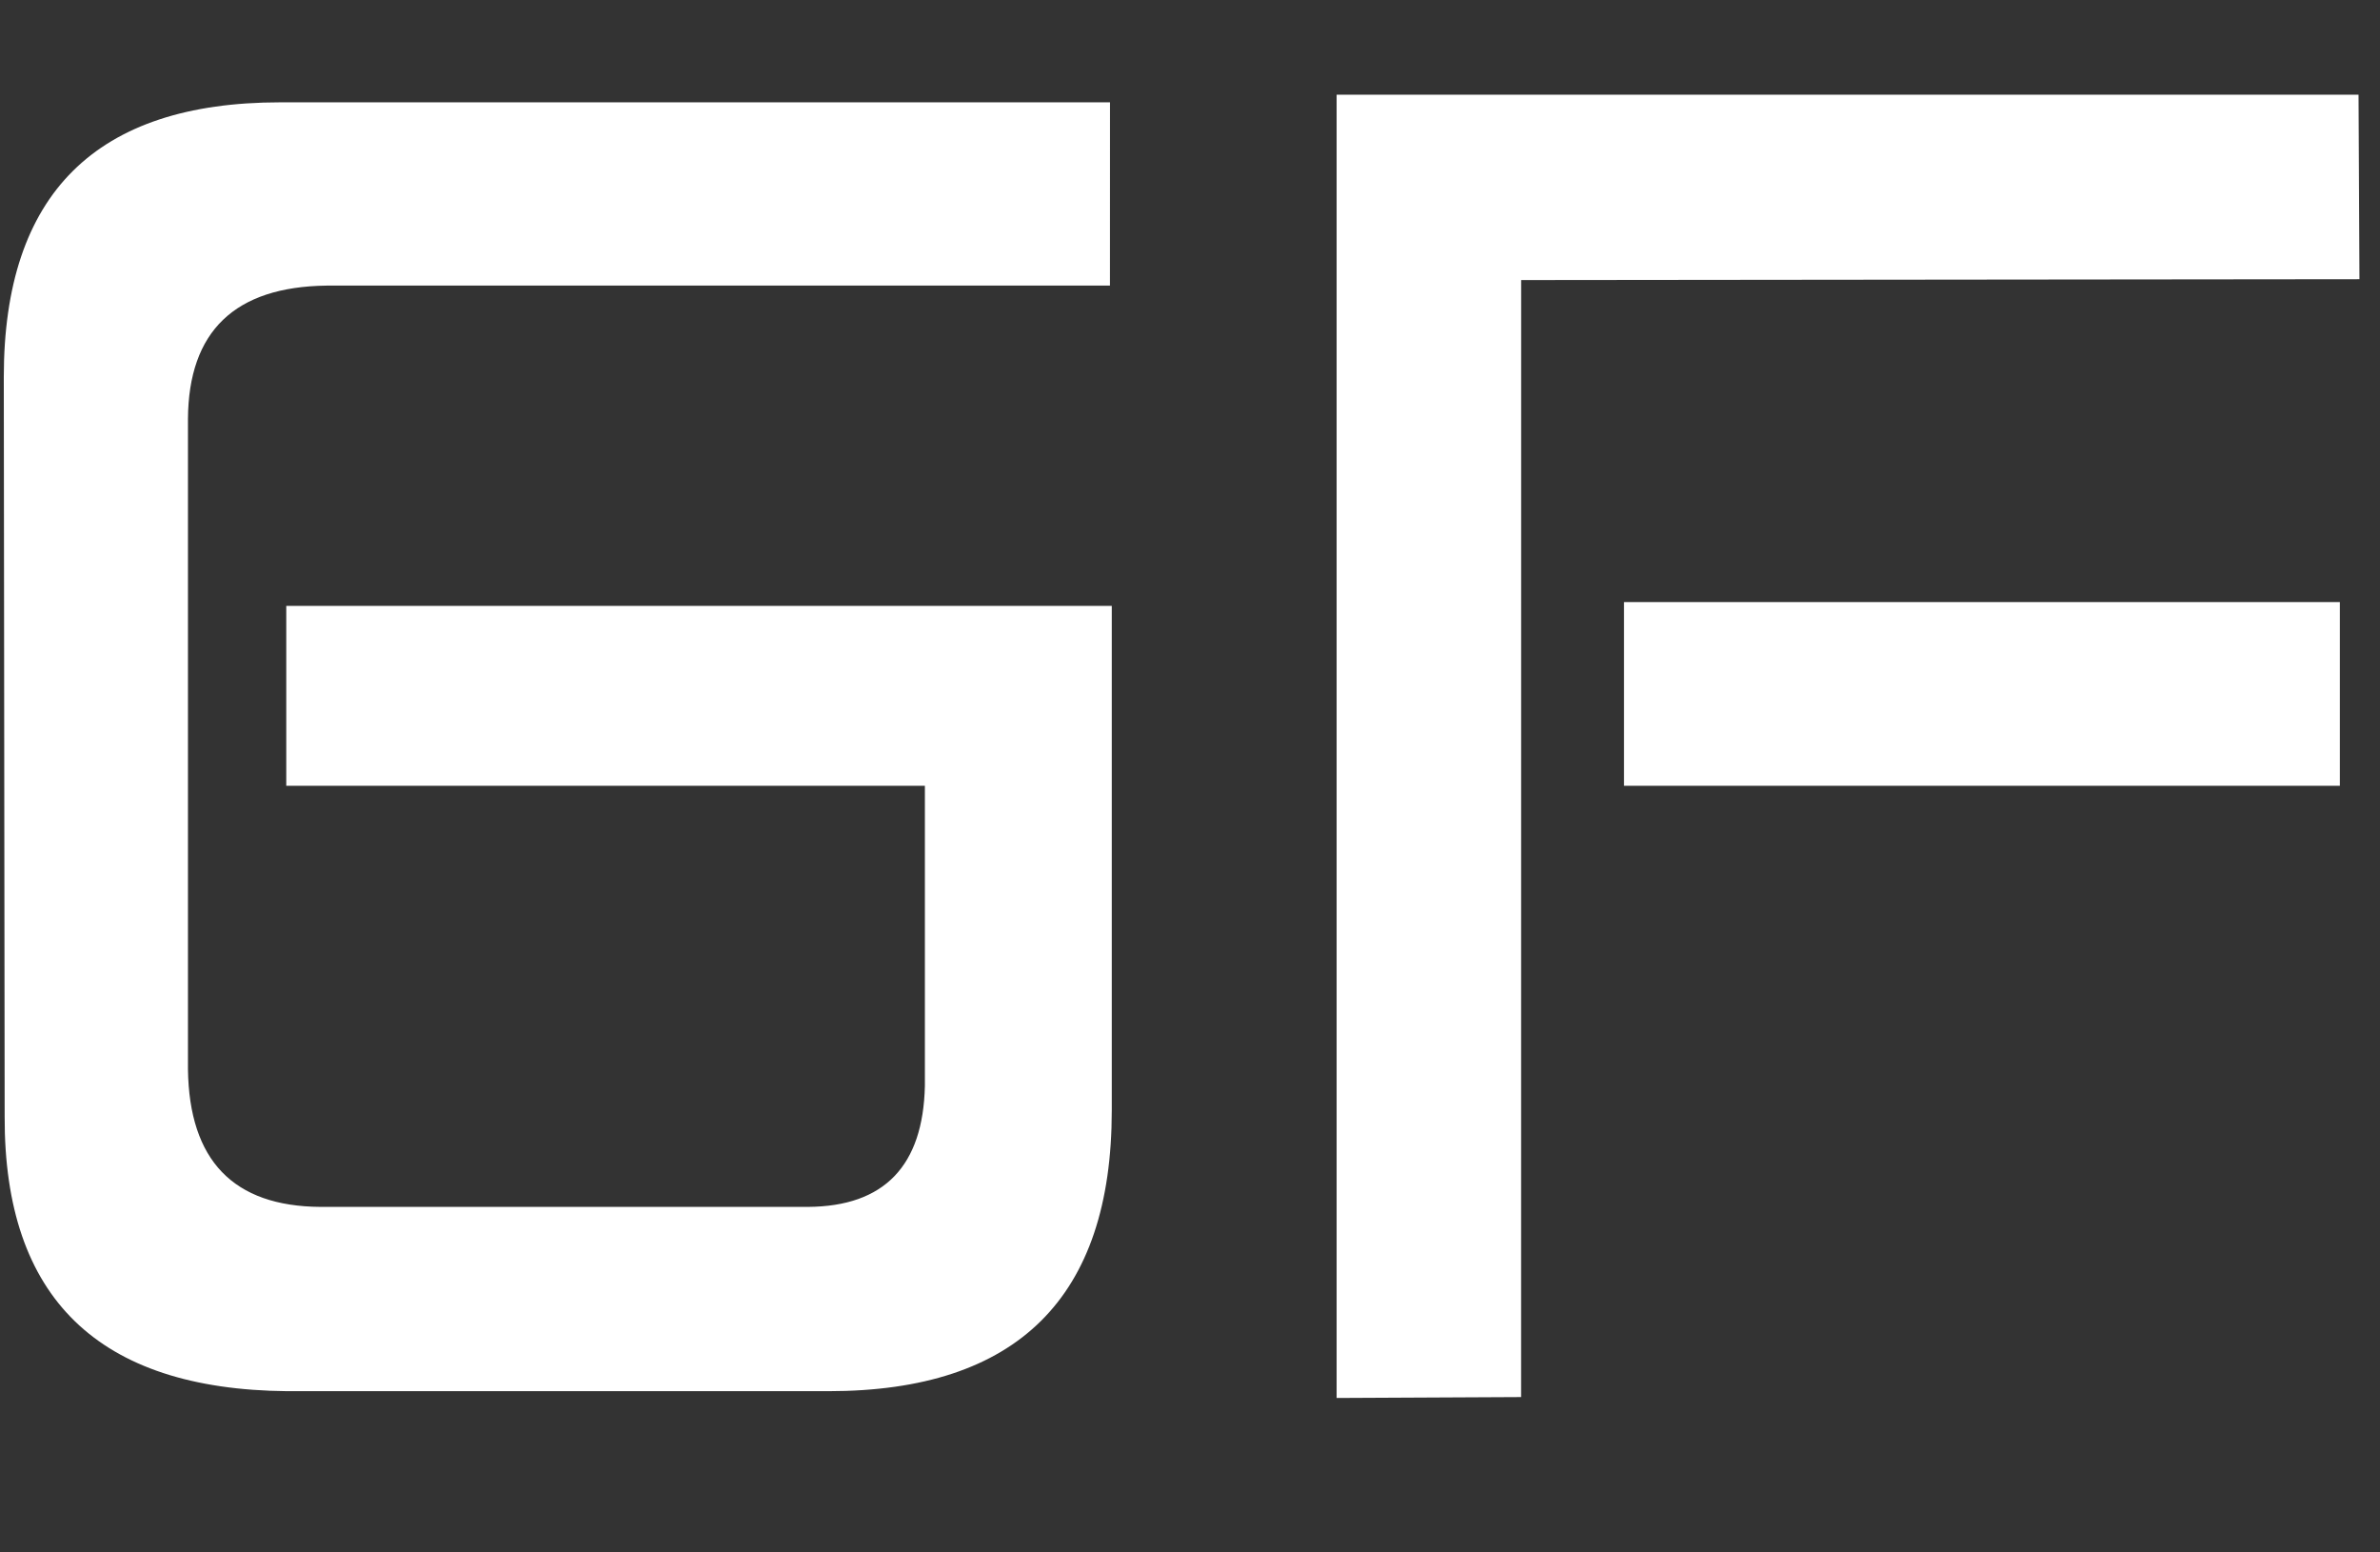
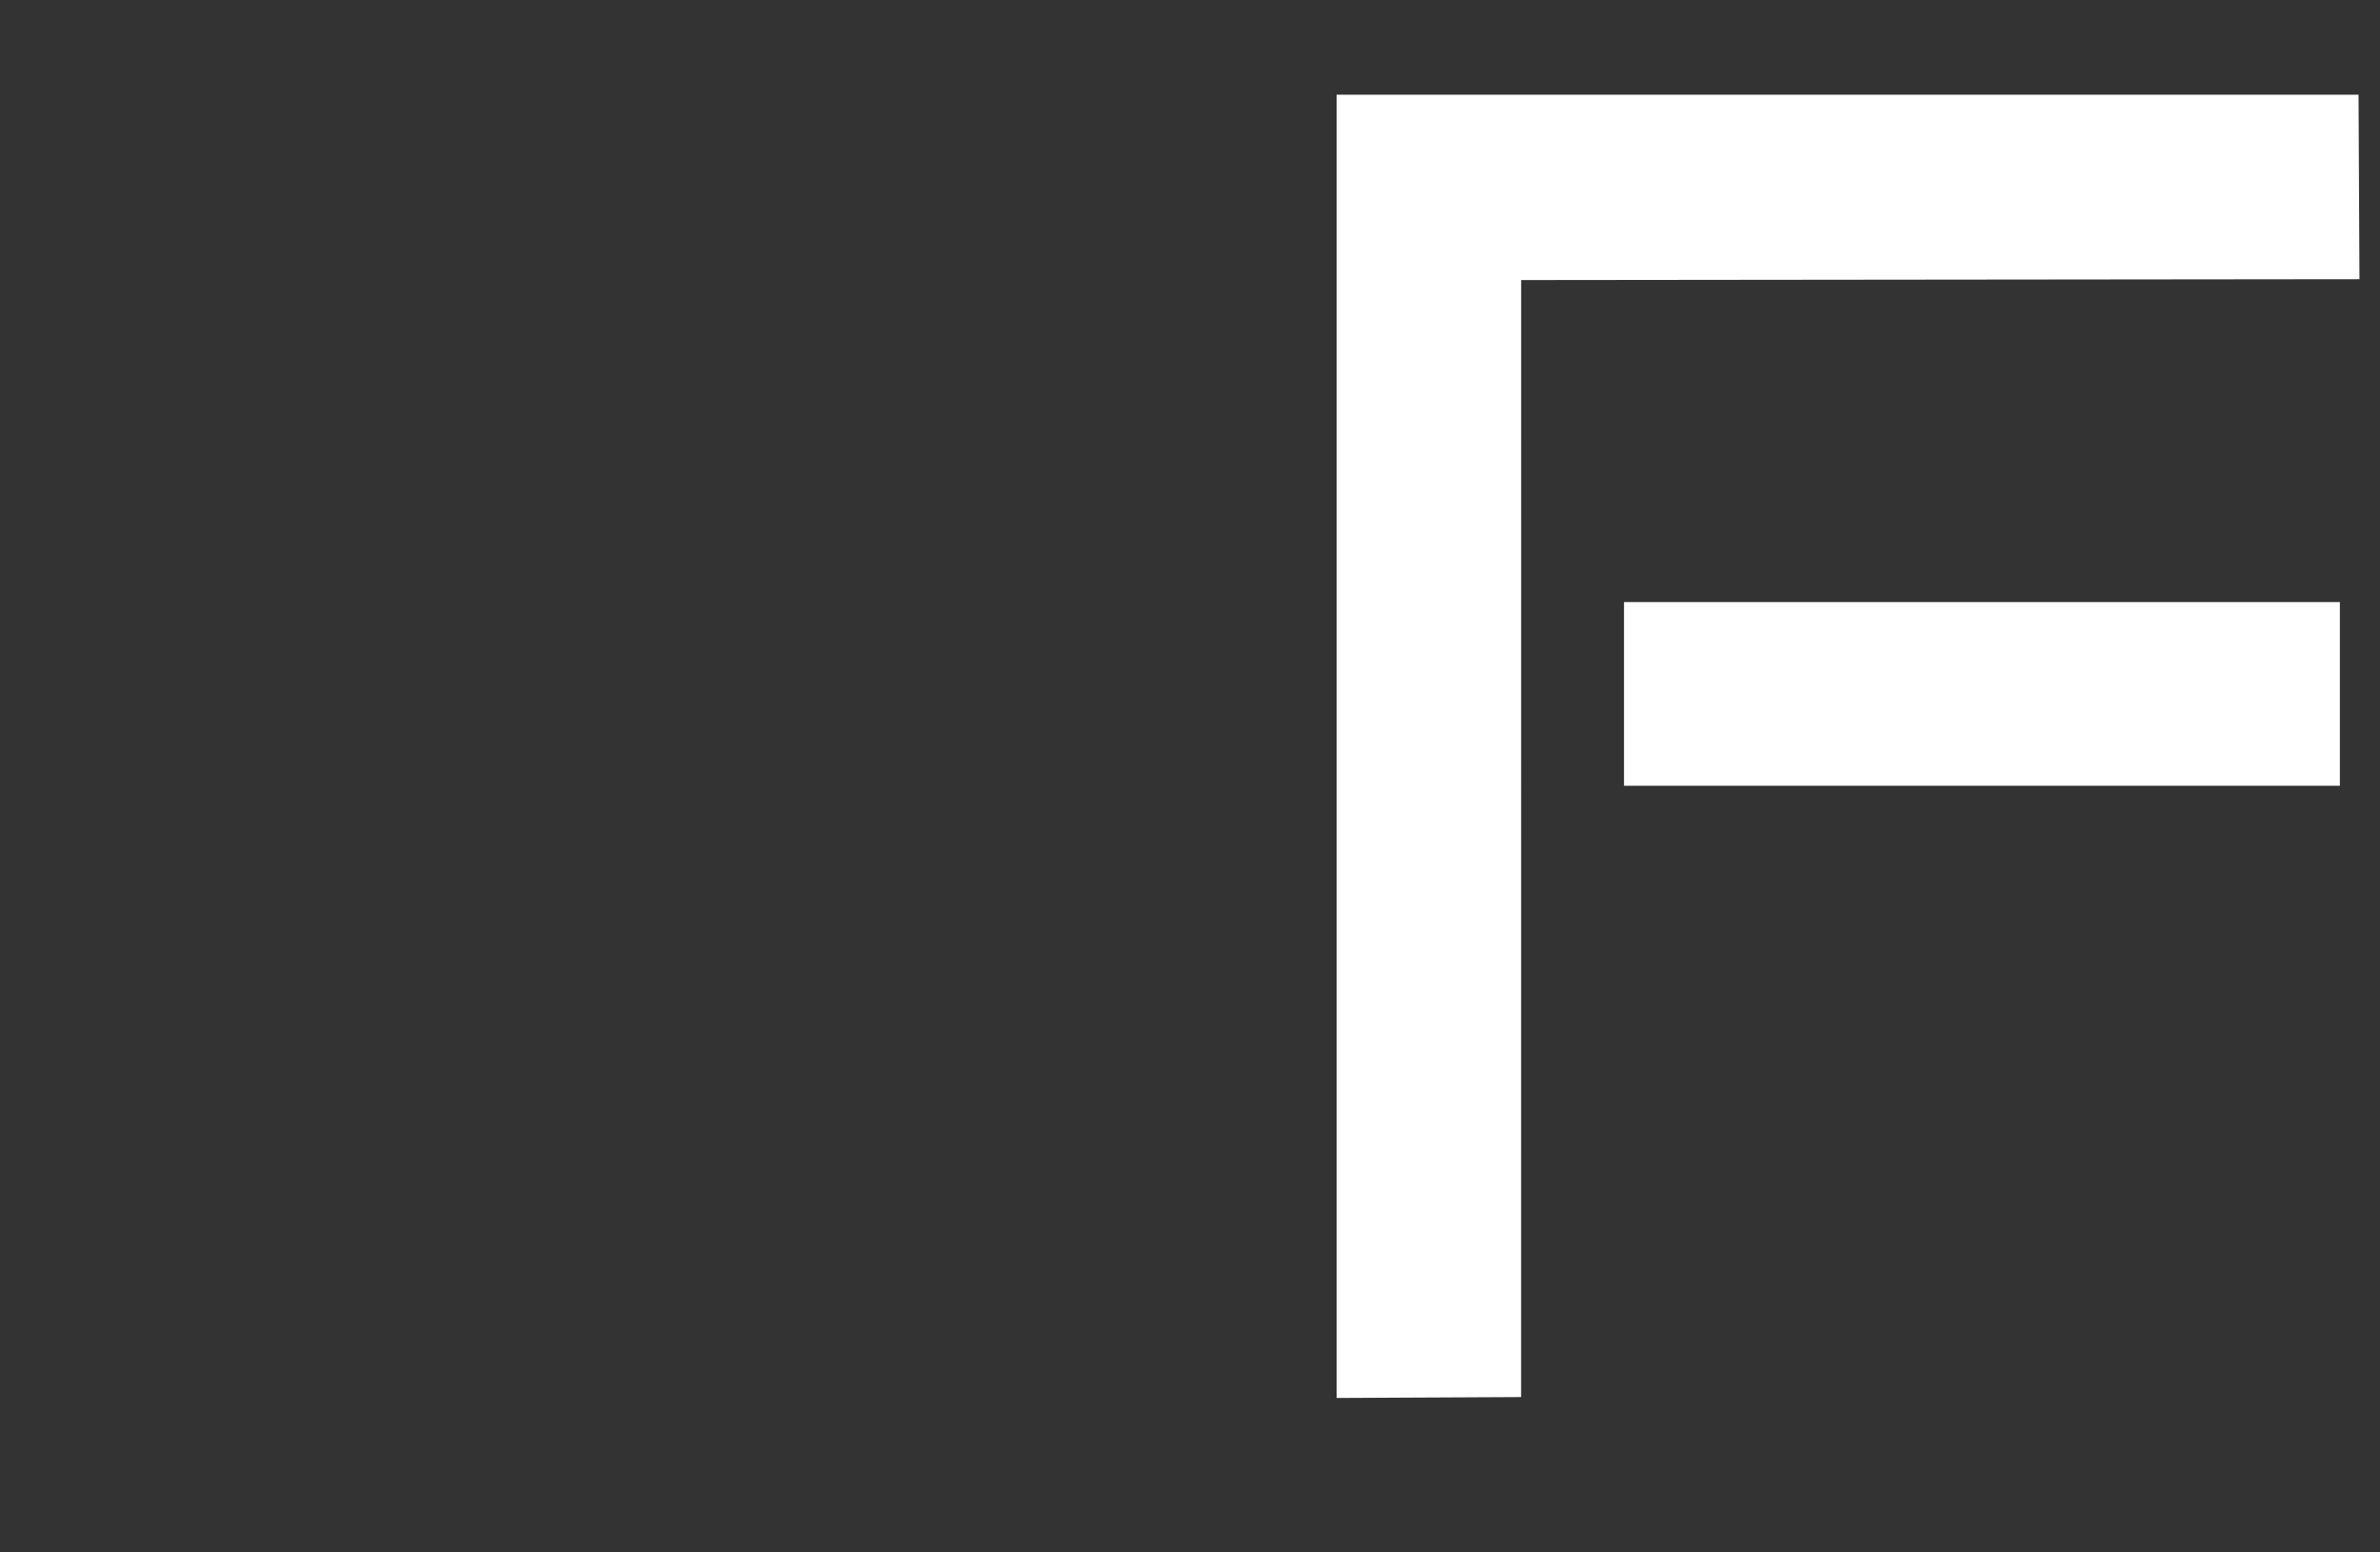
<svg xmlns="http://www.w3.org/2000/svg" xmlns:ns1="http://sodipodi.sourceforge.net/DTD/sodipodi-0.dtd" xmlns:ns2="http://www.inkscape.org/namespaces/inkscape" version="1.1" id="_x31_" x="0px" y="0px" viewBox="0 0 46 30" style="enable-background:new 0 0 46 30;" xml:space="preserve" ns1:docname="Logo.svg" ns2:version="1.3.2 (091e20e, 2023-11-25, custom)">
  <rect x="0" y="0" width="46" height="30" fill="#333333" stroke="none" />
  <defs id="defs1" />
  <ns1:namedview id="namedview1" pagecolor="#ffffff" bordercolor="#000000" borderopacity="0.25" ns2:showpageshadow="2" ns2:pageopacity="0.0" ns2:pagecheckerboard="0" ns2:deskcolor="#d1d1d1" ns2:zoom="6.775" ns2:cx="9.5202952" ns2:cy="27.675277" ns2:window-width="1920" ns2:window-height="1009" ns2:window-x="1912" ns2:window-y="276" ns2:window-maximized="1" ns2:current-layer="g2144" />
  <style type="text/css" id="style1">
	.st0{fill:#FFFFFF;}
</style>
  <g id="g2144" transform="matrix(0.925,0,0,0.925,798.747,-1359.875)">
-     <path ns2:connector-curvature="0" d="m -840.318,1476.102 h -16.369 q -2.878,0.037 -2.896,2.786 v 13.583 q 0.037,2.86 2.768,2.878 h 10.192 q 2.383,-0.018 2.438,-2.529 v -6.269 h -13.344 v -3.758 h 17.249 v 10.54 q 0,5.866 -5.921,5.866 h -11.31 q -5.921,-0.055 -5.902,-5.737 l -0.018,-15.452 q 0,-5.737 5.774,-5.737 h 17.34 z" style="font-style:normal;font-variant:normal;font-weight:normal;font-stretch:normal;font-size:31.441px;line-height:1.25;font-family:'Anita Semi-square';-inkscape-font-specification:'Anita Semi-square';letter-spacing:0px;word-spacing:0px;fill:#ffffff;fill-opacity:1;stroke:none;stroke-width:0.527" id="path1906" />
    <path ns2:connector-curvature="0" d="m -814.619,1482.714 v 3.837 h -14.958 v -3.837 z m -17.108,16.608 -3.855,0.019 v -27.228 h 21.353 l 0.019,3.855 -17.516,0.018 z" style="font-style:normal;font-variant:normal;font-weight:normal;font-stretch:normal;font-size:31.441px;line-height:1.25;font-family:'Anita Semi-square';-inkscape-font-specification:'Anita Semi-square';letter-spacing:0px;word-spacing:0px;fill:#ffffff;fill-opacity:1;stroke:none;stroke-width:0.533" id="path1916" />
  </g>
</svg>